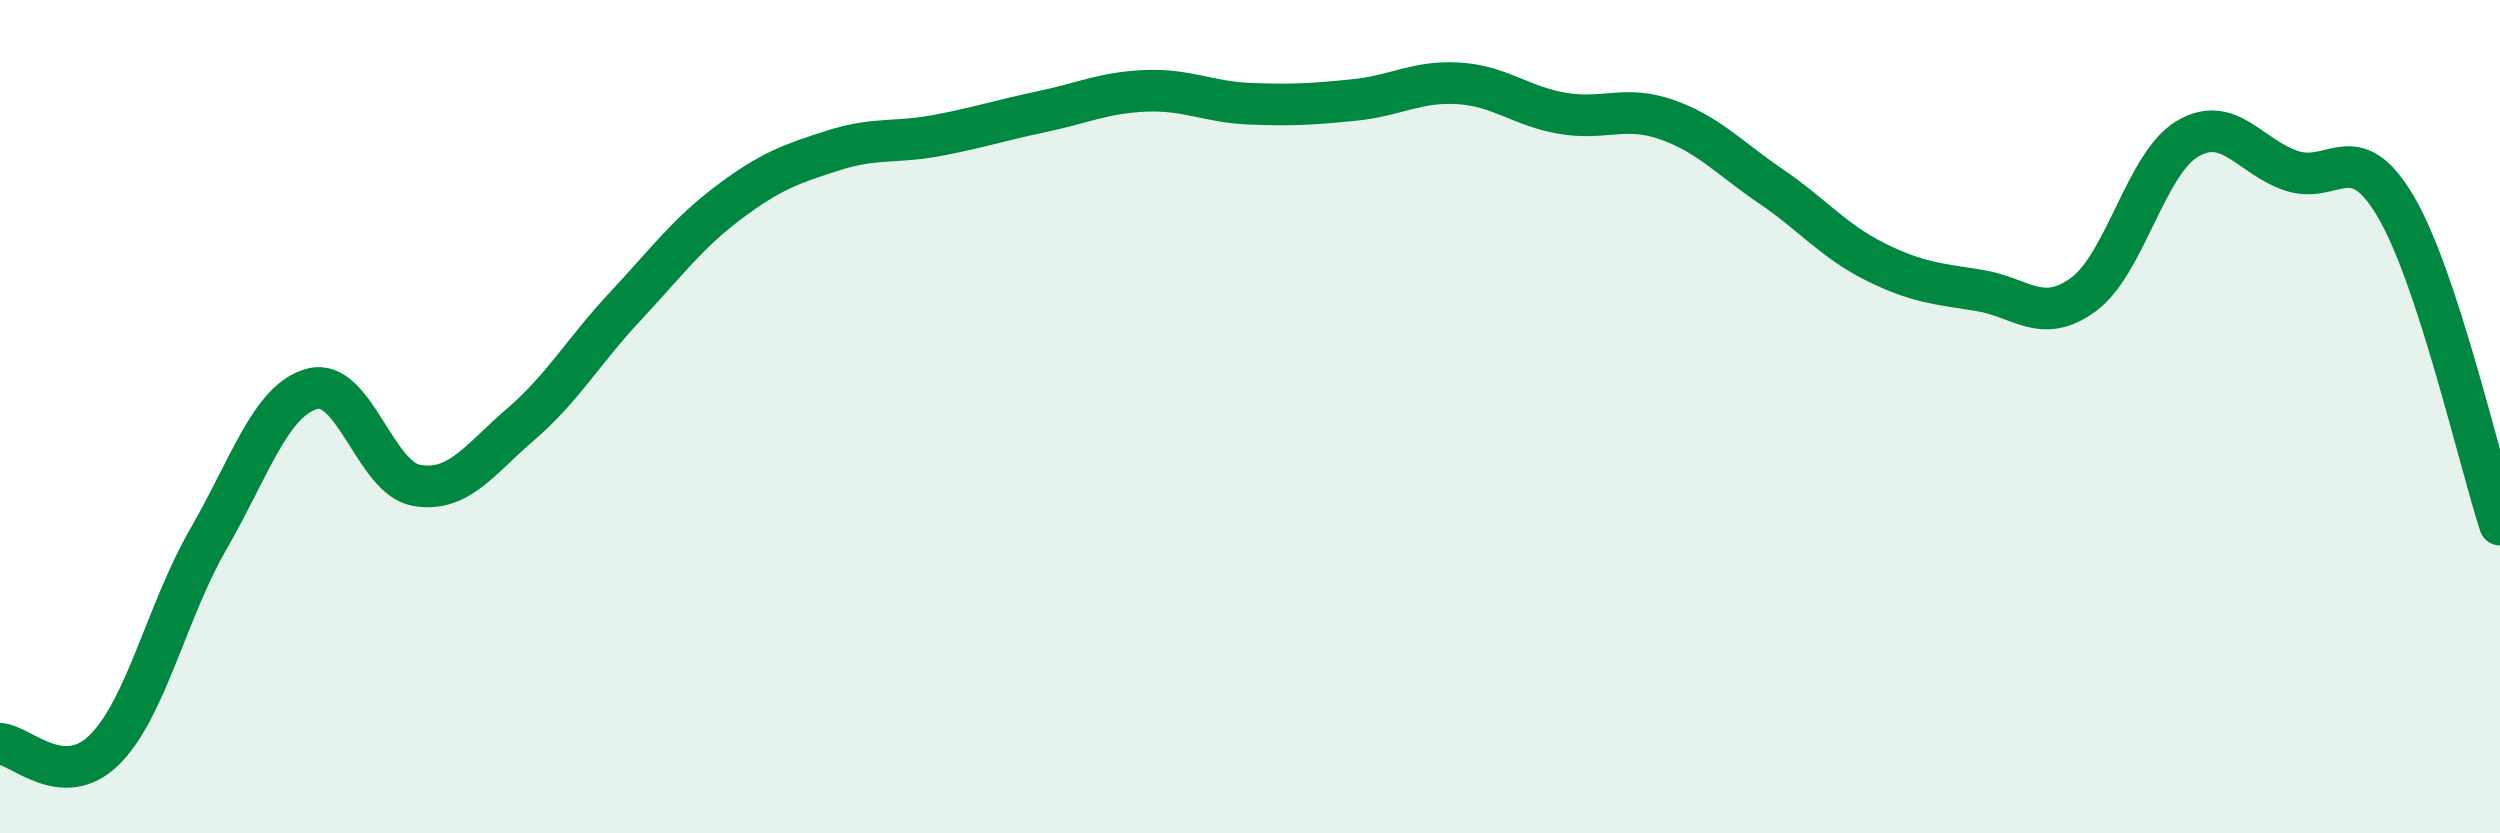
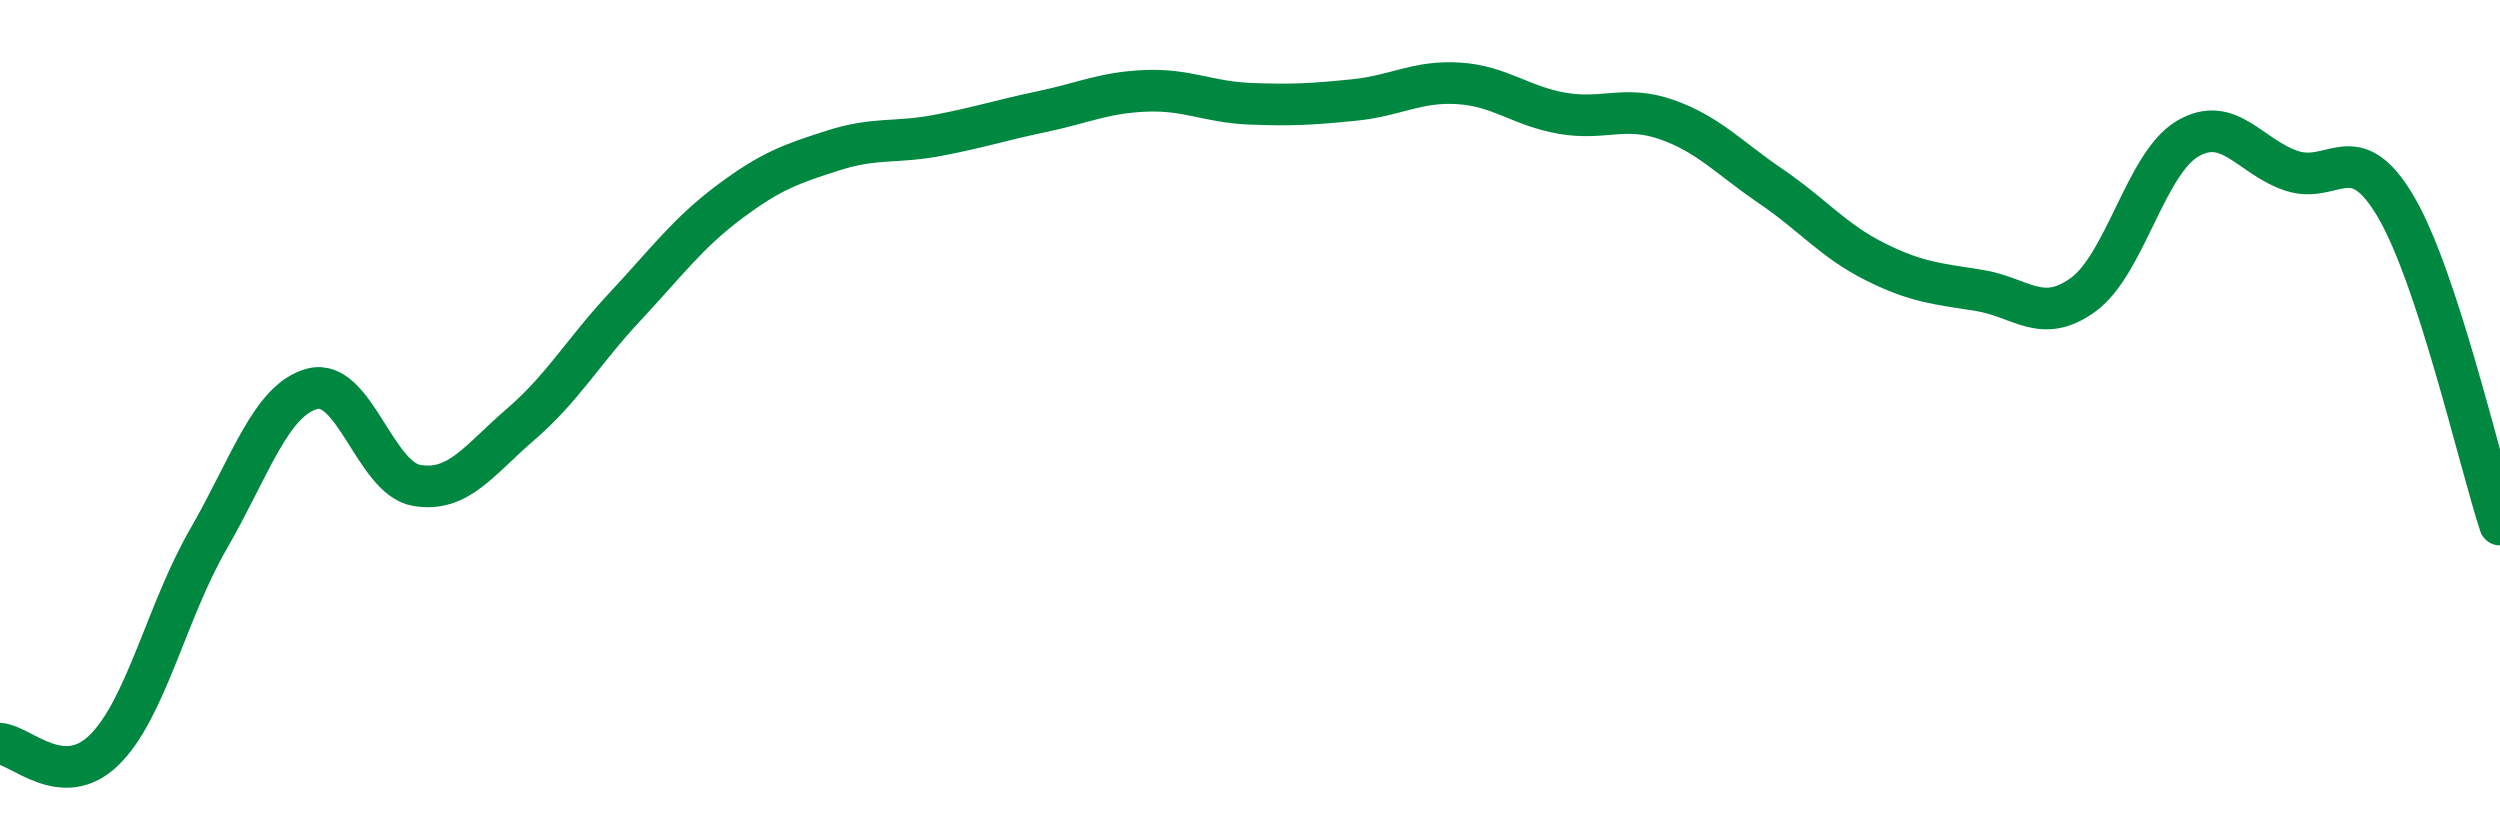
<svg xmlns="http://www.w3.org/2000/svg" width="60" height="20" viewBox="0 0 60 20">
-   <path d="M 0,17.85 C 0.5,17.88 1.5,18.98 2.5,18 C 3.5,17.02 4,14.67 5,12.94 C 6,11.21 6.5,9.59 7.5,9.33 C 8.5,9.07 9,11.48 10,11.65 C 11,11.82 11.5,11.04 12.5,10.18 C 13.5,9.32 14,8.43 15,7.36 C 16,6.29 16.5,5.6 17.5,4.85 C 18.5,4.1 19,3.93 20,3.61 C 21,3.29 21.5,3.44 22.5,3.25 C 23.5,3.06 24,2.89 25,2.68 C 26,2.47 26.5,2.22 27.5,2.18 C 28.5,2.14 29,2.45 30,2.49 C 31,2.53 31.5,2.5 32.5,2.4 C 33.5,2.3 34,1.94 35,2 C 36,2.06 36.5,2.55 37.5,2.72 C 38.5,2.89 39,2.52 40,2.87 C 41,3.22 41.5,3.79 42.5,4.47 C 43.5,5.15 44,5.78 45,6.28 C 46,6.78 46.5,6.81 47.5,6.97 C 48.5,7.13 49,7.8 50,7.07 C 51,6.34 51.5,3.92 52.5,3.33 C 53.5,2.74 54,3.77 55,4.1 C 56,4.43 56.5,3.26 57.5,4.96 C 58.5,6.66 59.5,11.06 60,12.59L60 20L0 20Z" fill="#008740" opacity="0.1" stroke-linecap="round" stroke-linejoin="round" />
  <path d="M 0,17.85 C 0.5,17.88 1.5,18.98 2.5,18 C 3.5,17.02 4,14.67 5,12.94 C 6,11.21 6.5,9.59 7.5,9.33 C 8.5,9.07 9,11.48 10,11.65 C 11,11.82 11.5,11.04 12.5,10.18 C 13.5,9.32 14,8.43 15,7.36 C 16,6.29 16.5,5.6 17.5,4.85 C 18.5,4.1 19,3.93 20,3.61 C 21,3.29 21.5,3.44 22.5,3.25 C 23.5,3.06 24,2.89 25,2.68 C 26,2.47 26.5,2.22 27.5,2.18 C 28.5,2.14 29,2.45 30,2.49 C 31,2.53 31.5,2.5 32.5,2.4 C 33.5,2.3 34,1.94 35,2 C 36,2.06 36.5,2.55 37.5,2.72 C 38.5,2.89 39,2.52 40,2.87 C 41,3.22 41.5,3.79 42.5,4.47 C 43.5,5.15 44,5.78 45,6.28 C 46,6.78 46.5,6.81 47.5,6.97 C 48.5,7.13 49,7.8 50,7.07 C 51,6.34 51.5,3.92 52.5,3.33 C 53.5,2.74 54,3.77 55,4.1 C 56,4.43 56.5,3.26 57.5,4.96 C 58.5,6.66 59.5,11.06 60,12.59" stroke="#008740" stroke-width="1" fill="none" stroke-linecap="round" stroke-linejoin="round" />
</svg>